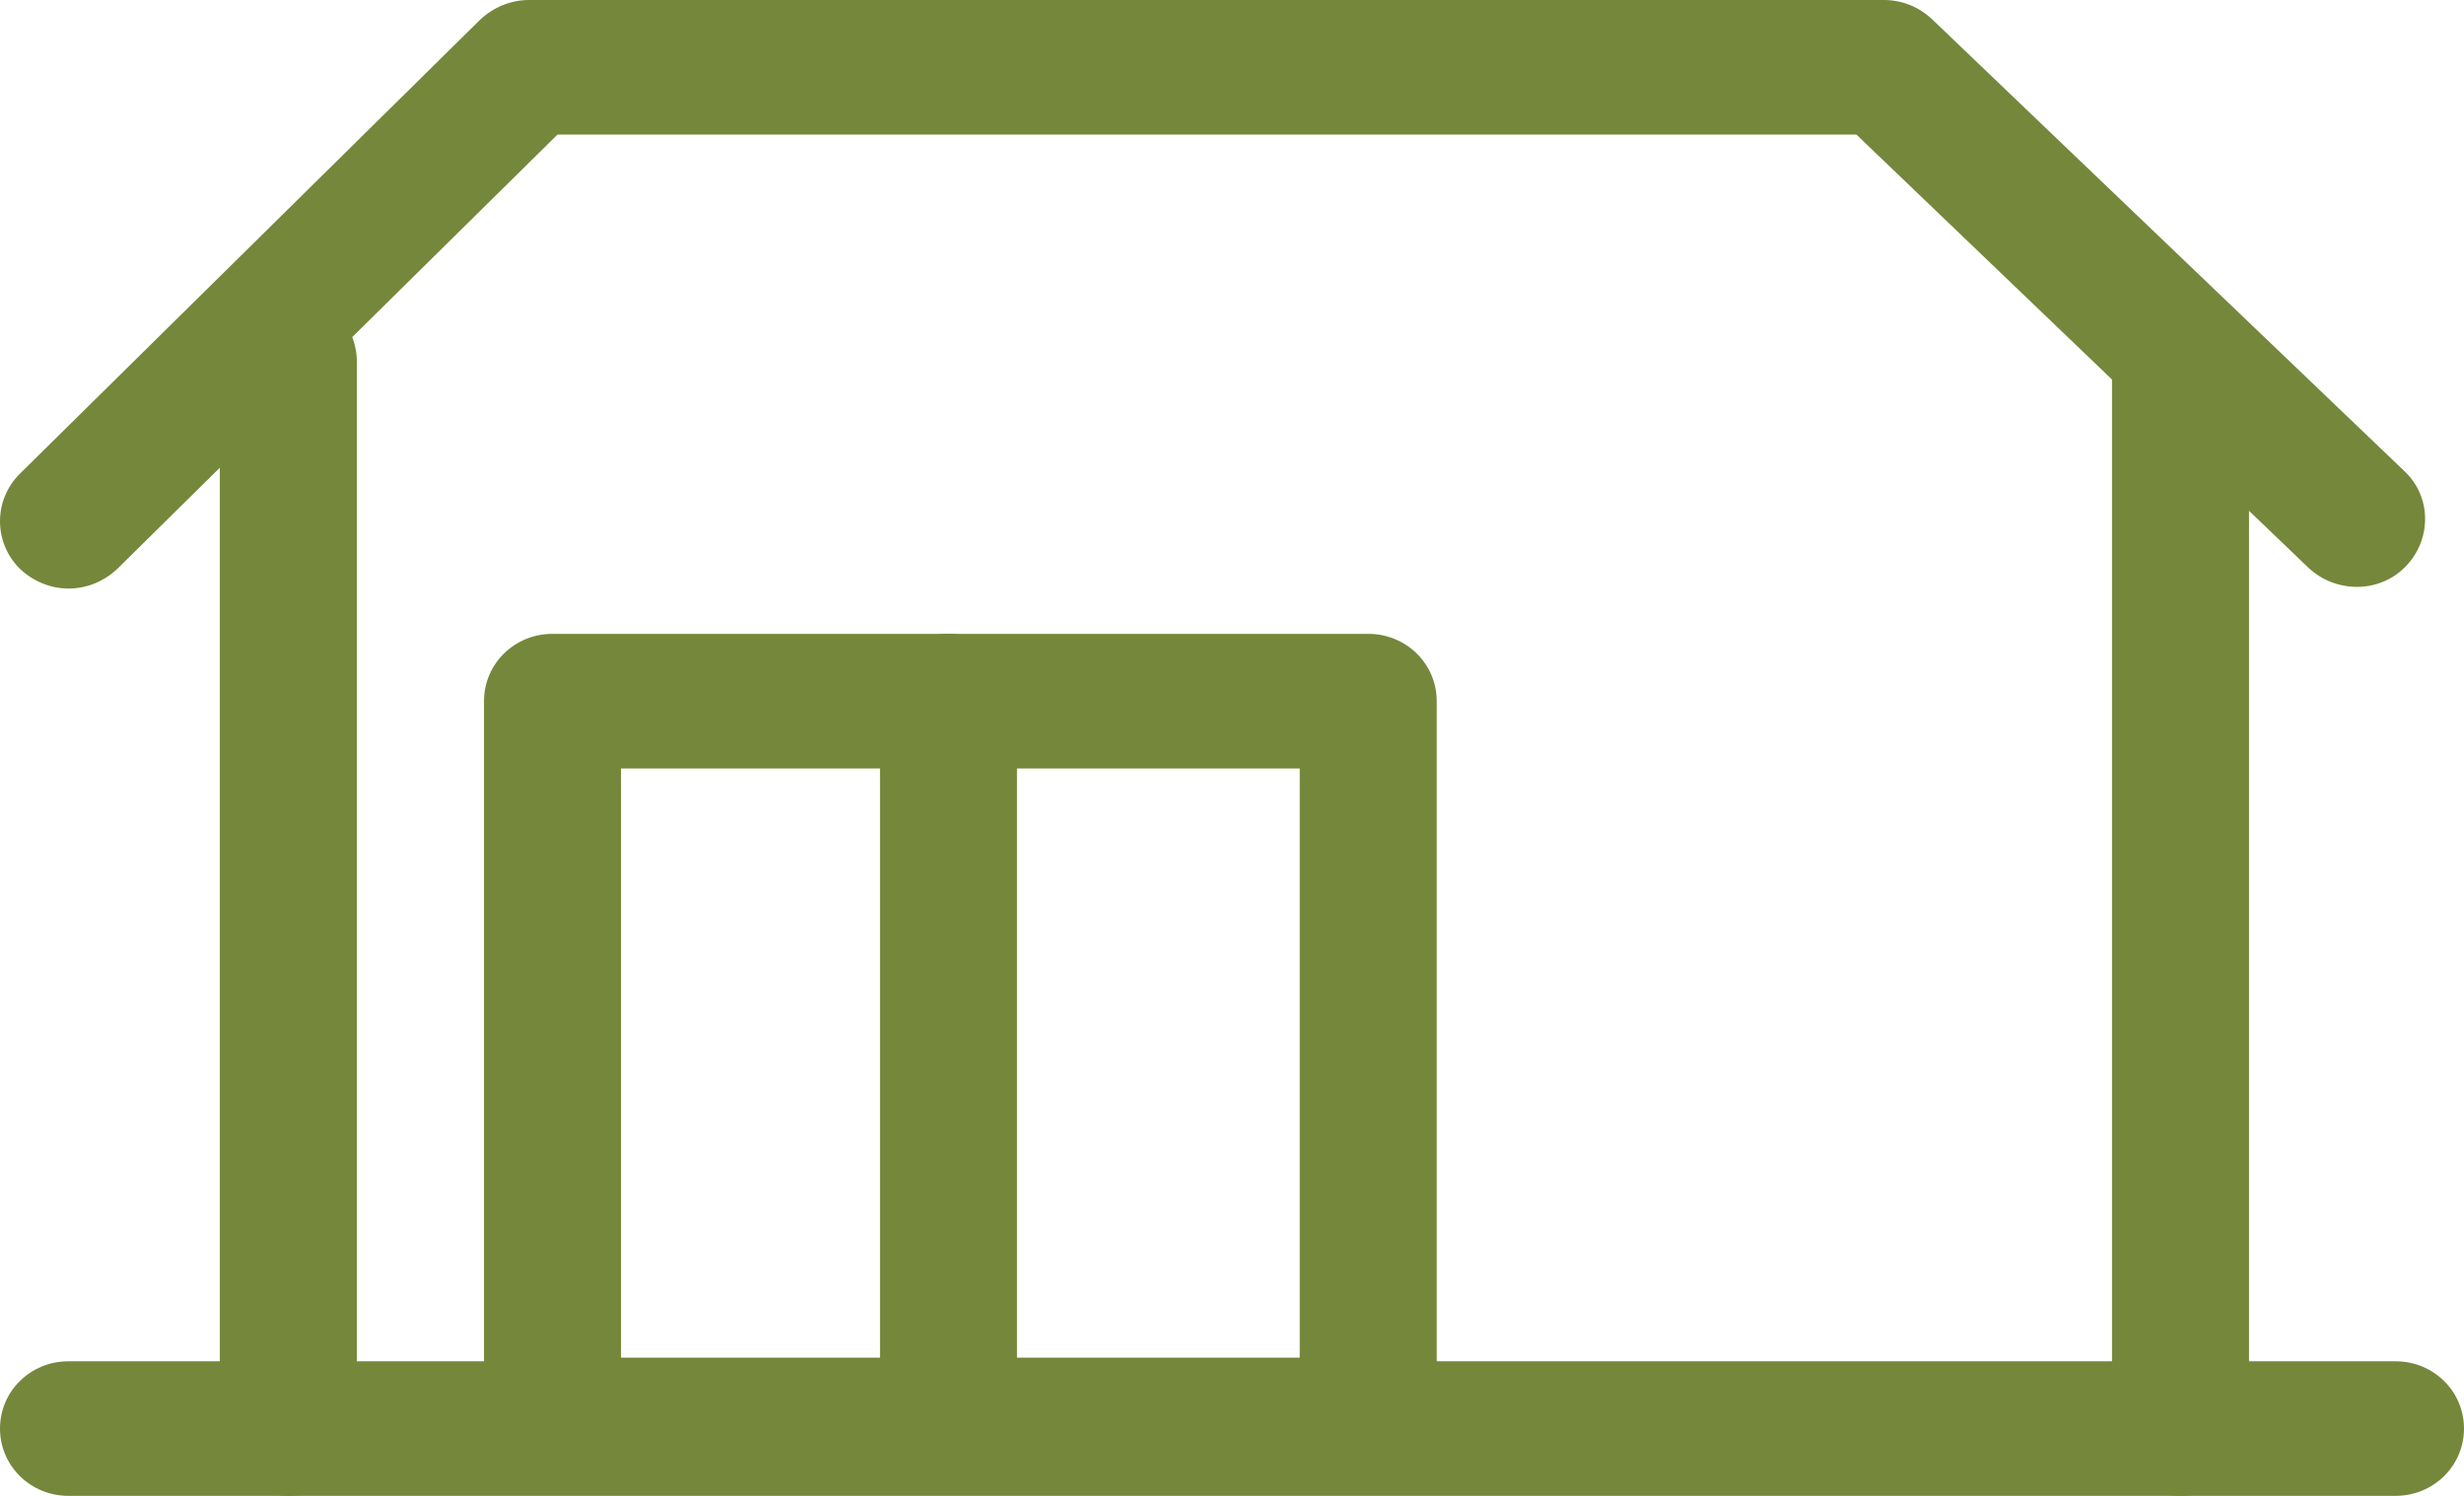
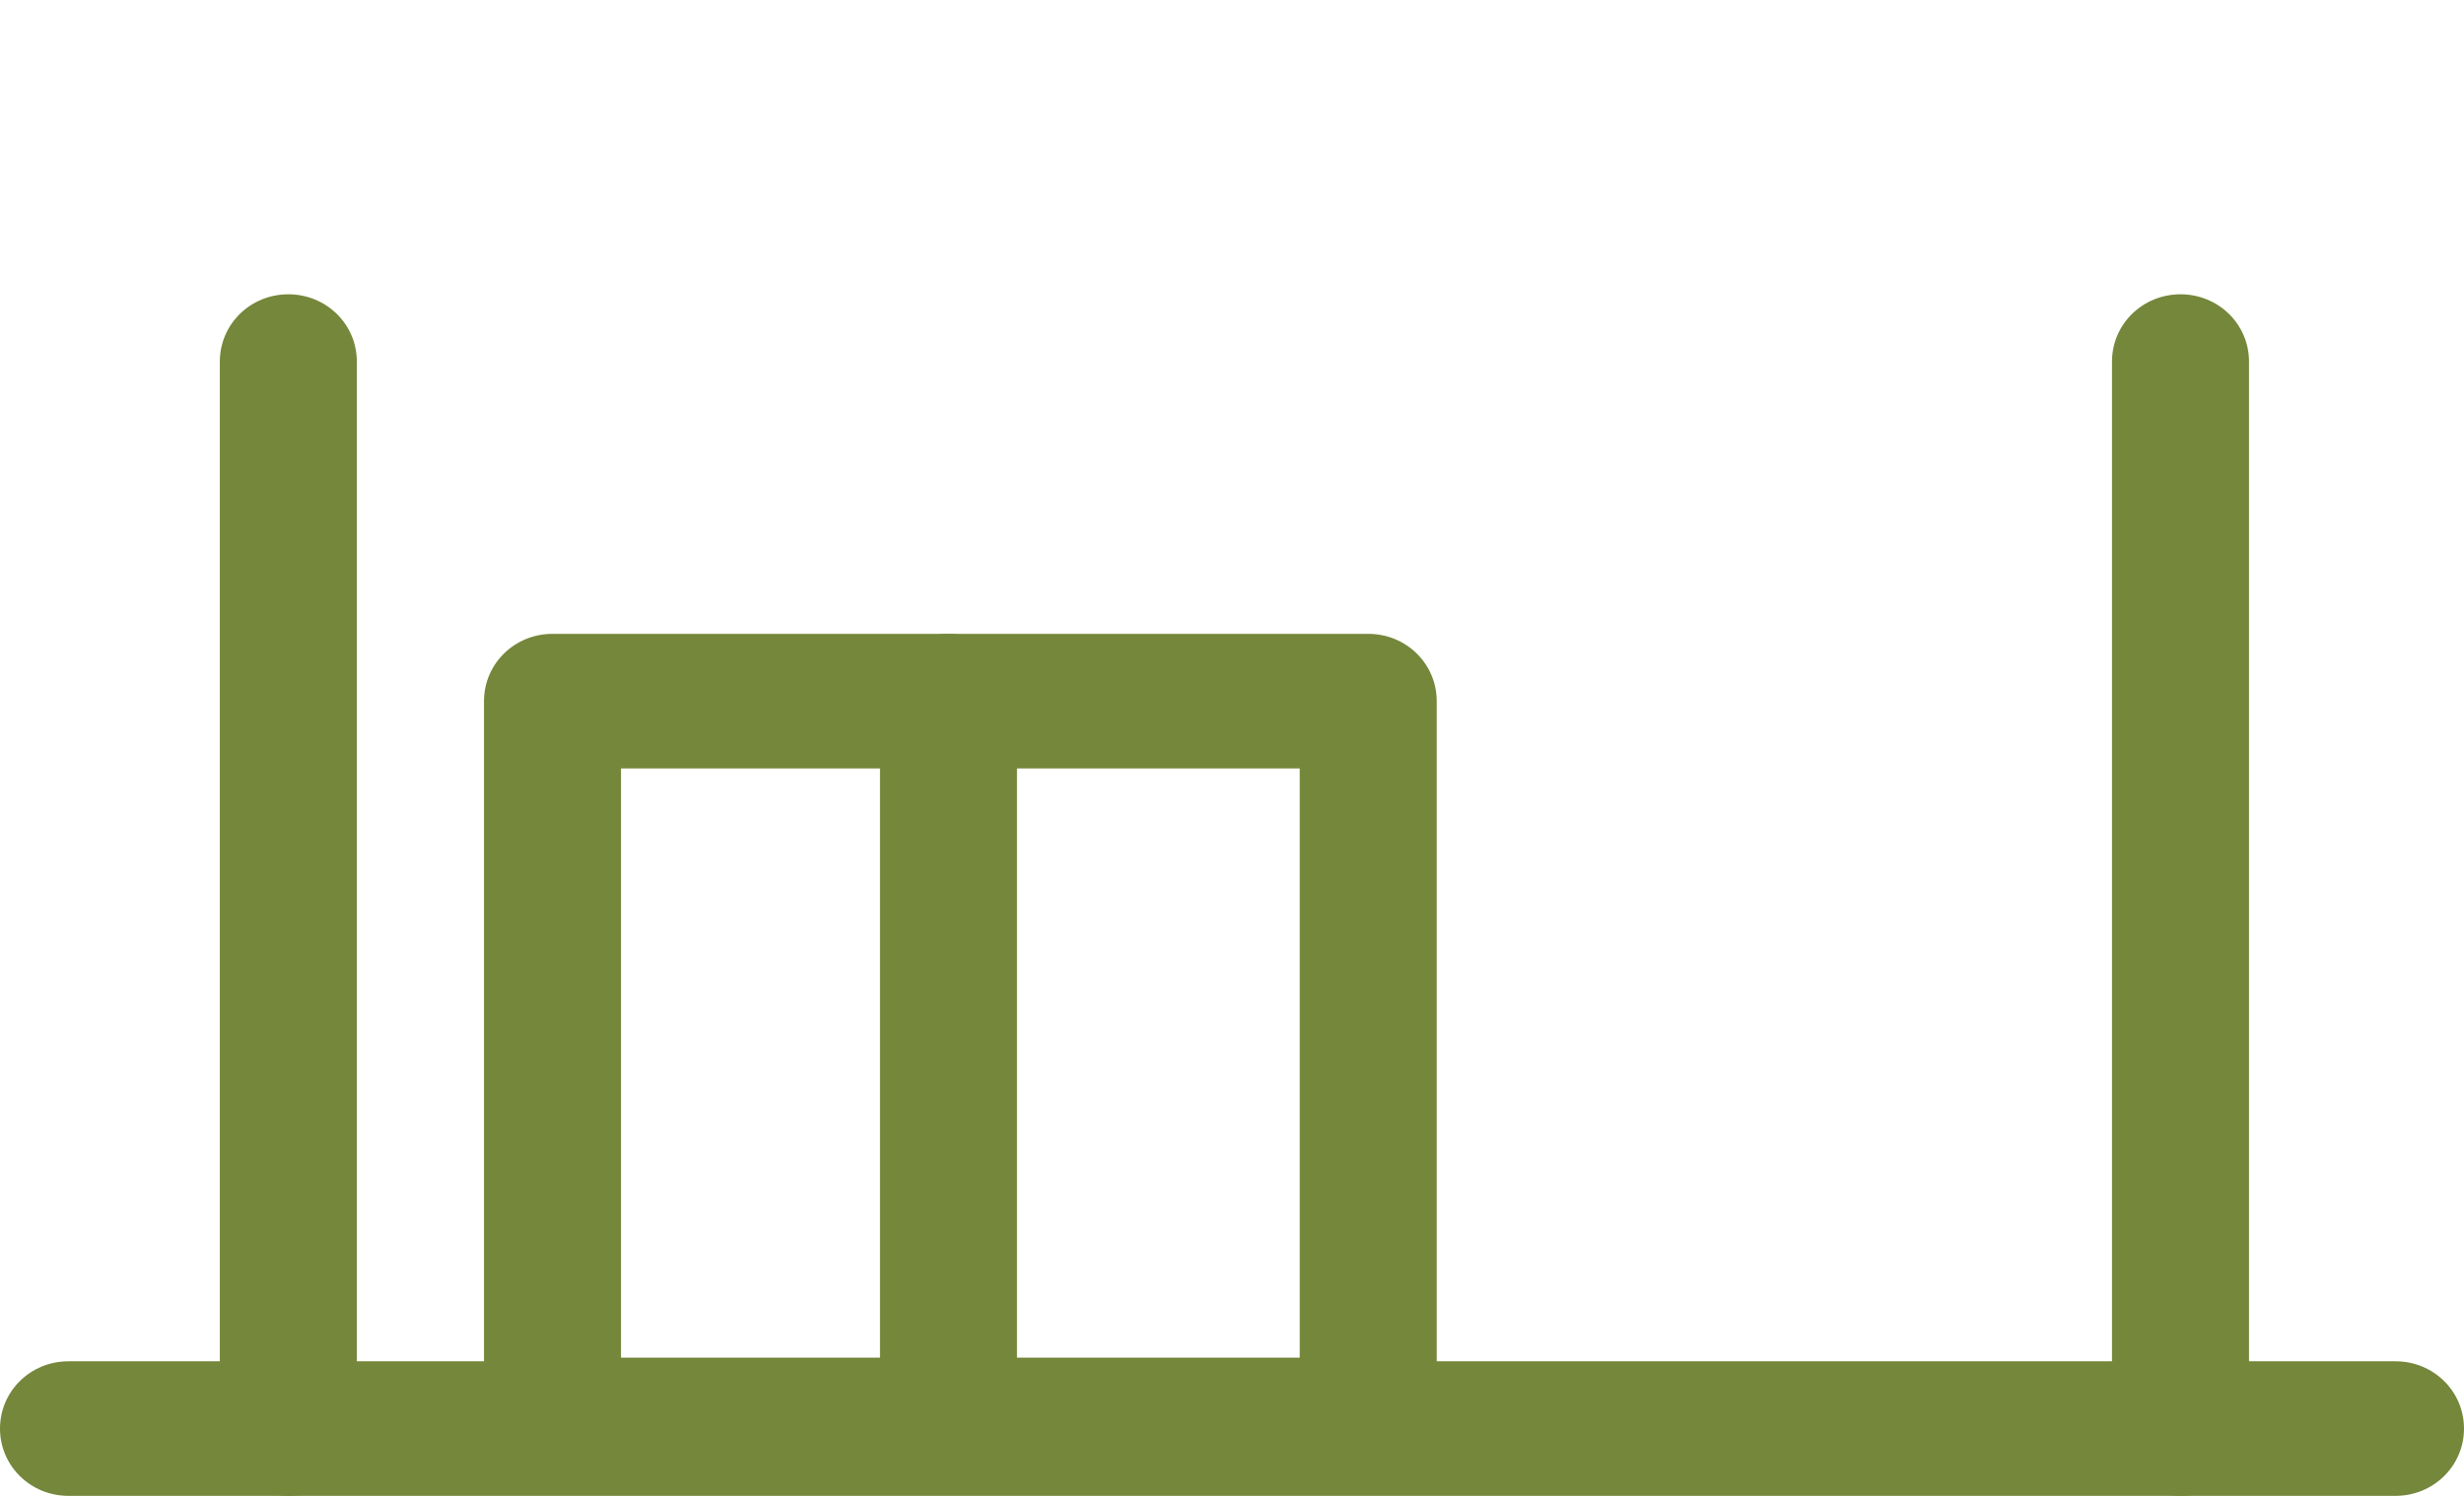
<svg xmlns="http://www.w3.org/2000/svg" width="56" height="34" viewBox="0 0 56 34" fill="none">
  <g clip-path="url(#clip0_277_483)">
    <path d="M54.443 34H1.557C0.693 34 0 33.319 0 32.471C0 31.622 0.693 30.941 1.557 30.941H54.443C55.306 30.941 56 31.622 56 32.471C56 33.319 55.306 34 54.443 34Z" fill="#75873B" />
    <path d="M6.553 34C5.69 34 4.996 33.319 4.996 32.471V8.219C4.996 7.37 5.69 6.689 6.553 6.689C7.416 6.689 8.11 7.37 8.11 8.219V32.471C8.11 33.319 7.416 34 6.553 34Z" fill="#75873B" />
    <path d="M49.557 34C48.694 34 48 33.319 48 32.471V8.219C48 7.37 48.694 6.689 49.557 6.689C50.42 6.689 51.114 7.37 51.114 8.219V32.471C51.114 33.319 50.406 34 49.557 34Z" fill="#75873B" />
    <path d="M31.096 33.917H12.557C11.694 33.917 11 33.235 11 32.387V15.936C11 15.088 11.694 14.407 12.557 14.407H31.096C31.959 14.407 32.653 15.088 32.653 15.936V32.387C32.653 33.235 31.959 33.917 31.096 33.917ZM14.114 30.858H29.539V17.466H14.114V30.858Z" fill="#75873B" />
    <path d="M21.557 33.917C20.694 33.917 20 33.235 20 32.387V15.936C20 15.088 20.694 14.407 21.557 14.407C22.42 14.407 23.113 15.088 23.113 15.936V32.387C23.113 33.235 22.406 33.917 21.557 33.917Z" fill="#75873B" />
-     <path d="M1.56 13.377C1.164 13.377 0.768 13.225 0.456 12.932C-0.152 12.335 -0.152 11.361 0.456 10.763L10.915 0.445C11.212 0.167 11.608 0 12.019 0H42.814C43.224 0 43.606 0.153 43.904 0.431L54.645 10.708C55.268 11.292 55.268 12.265 54.673 12.877C54.079 13.489 53.088 13.489 52.465 12.905L42.191 3.059H12.67L2.664 12.932C2.353 13.225 1.957 13.377 1.56 13.377Z" fill="#75873B" />
  </g>
  <defs>
    <clipPath id="clip0_277_483">
      <rect width="56" height="34" fill="white" />
    </clipPath>
  </defs>
</svg>